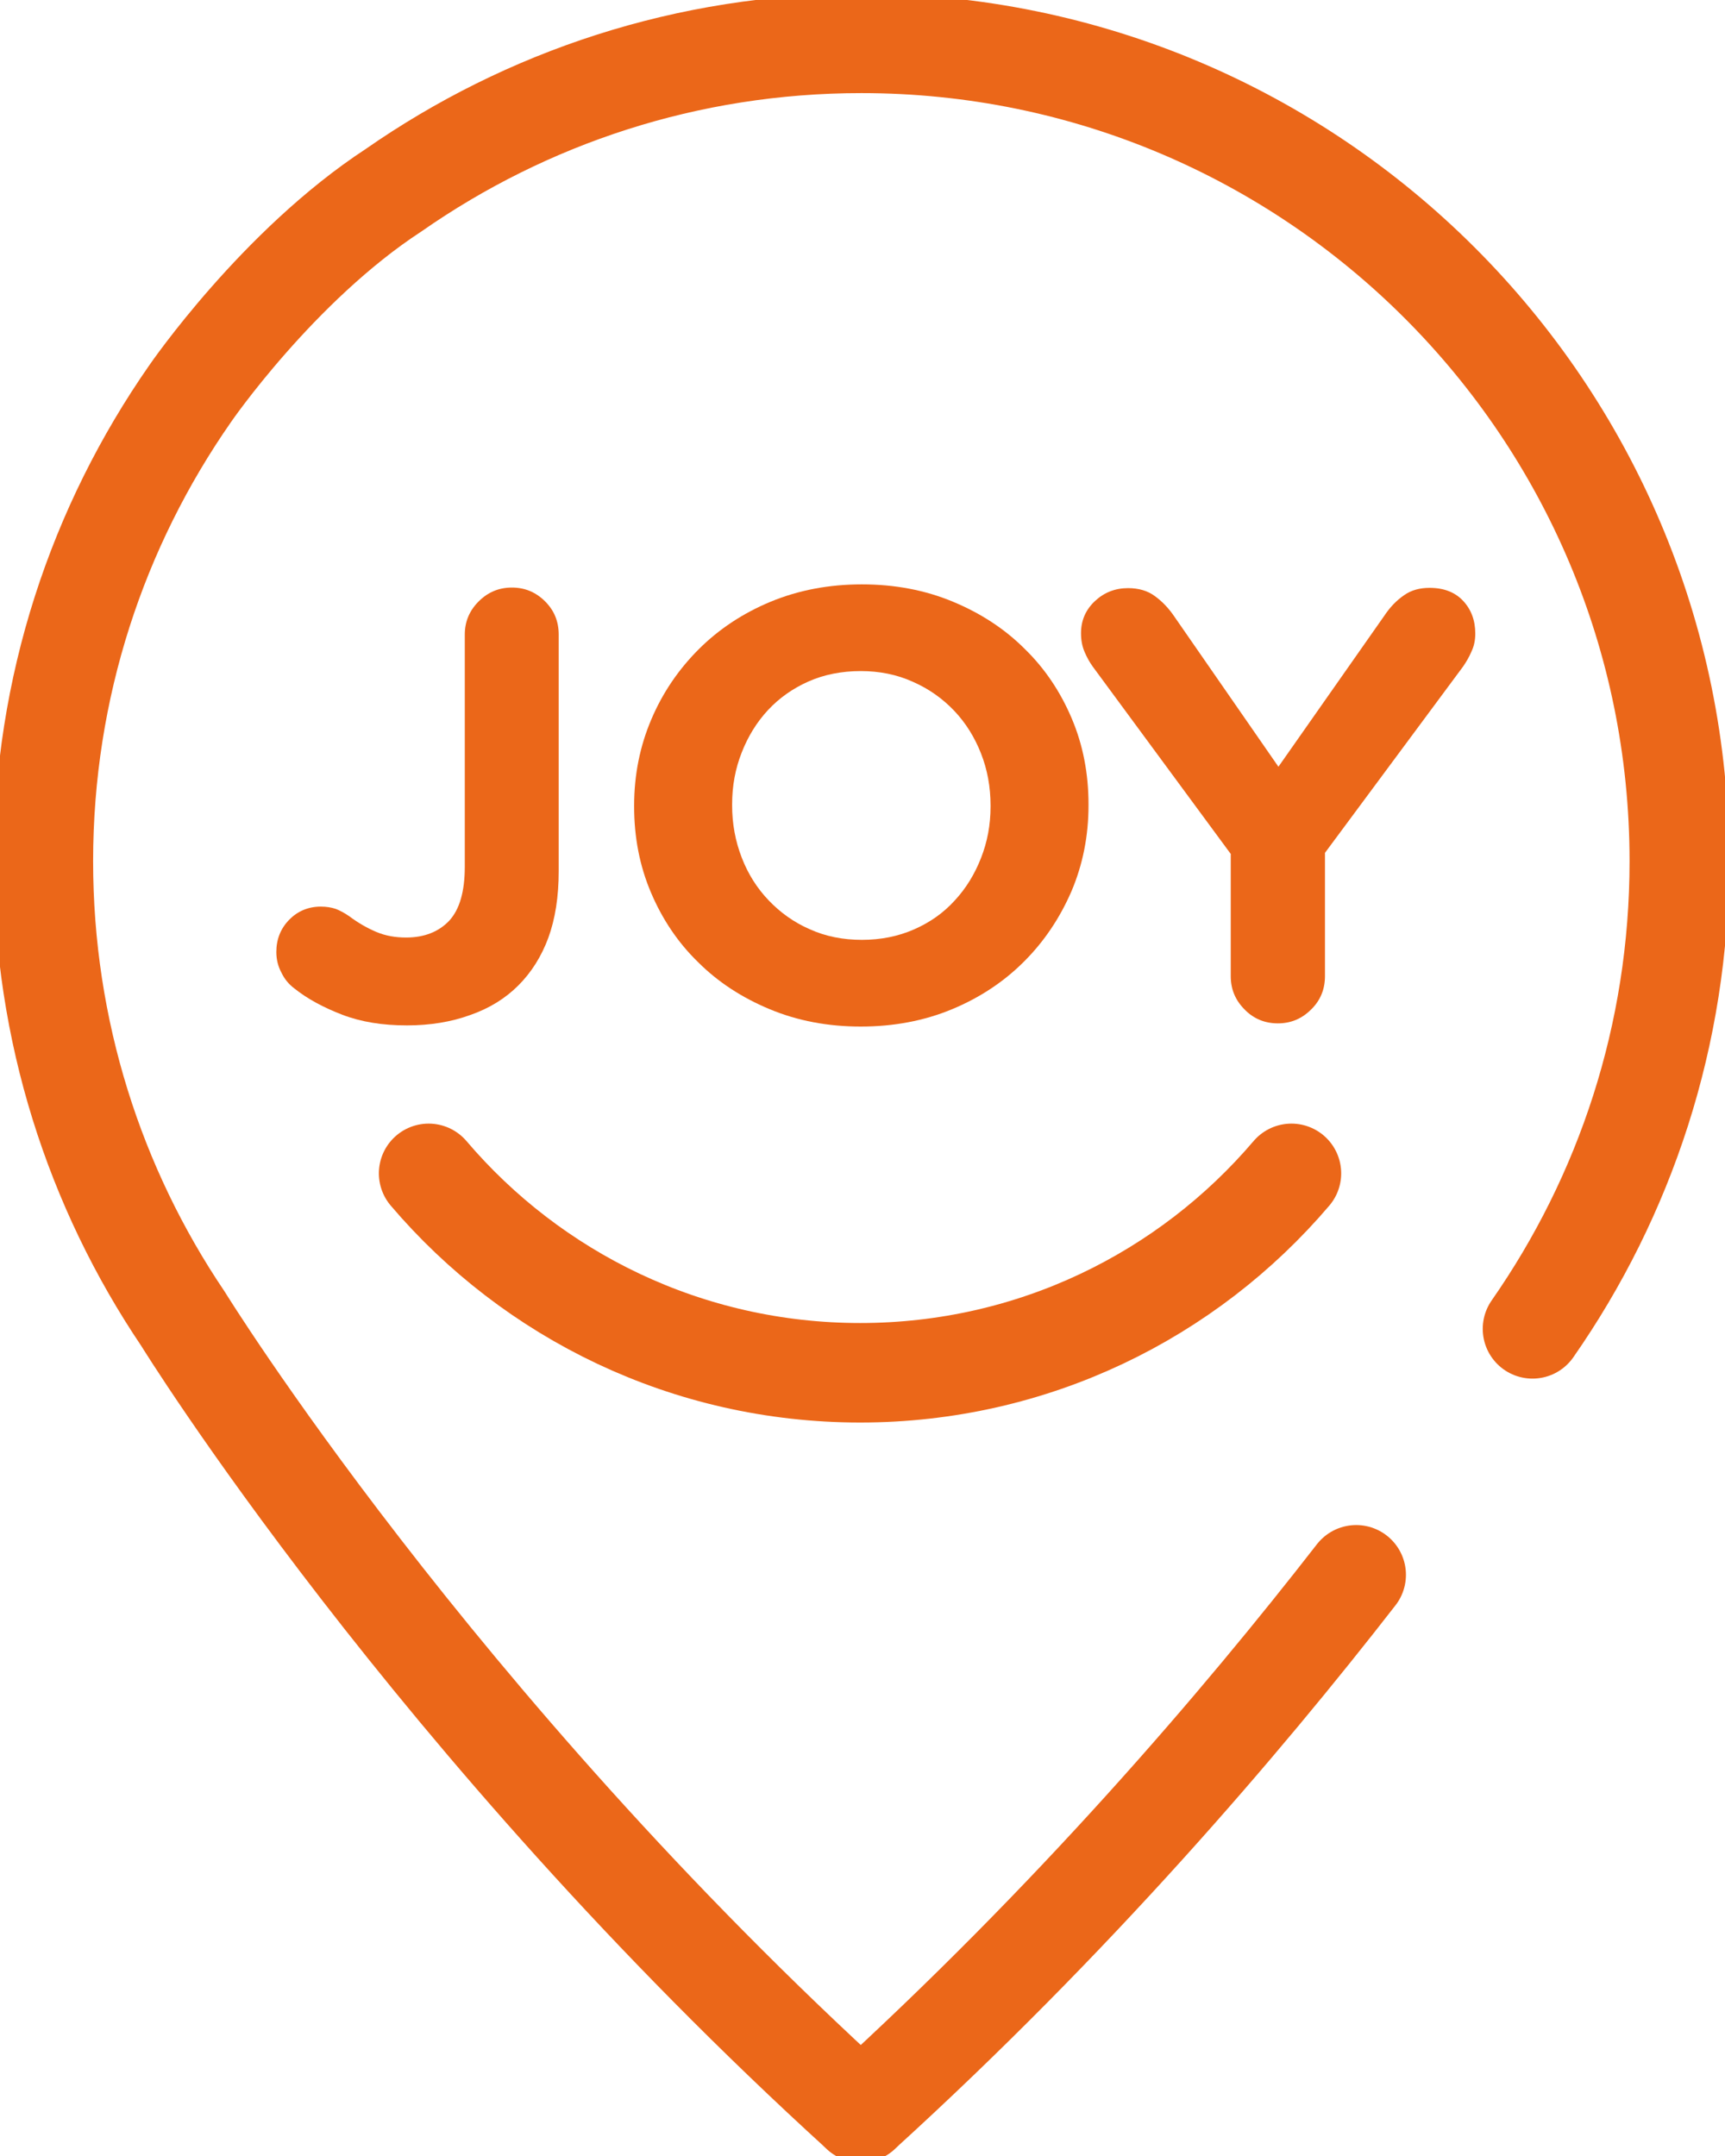
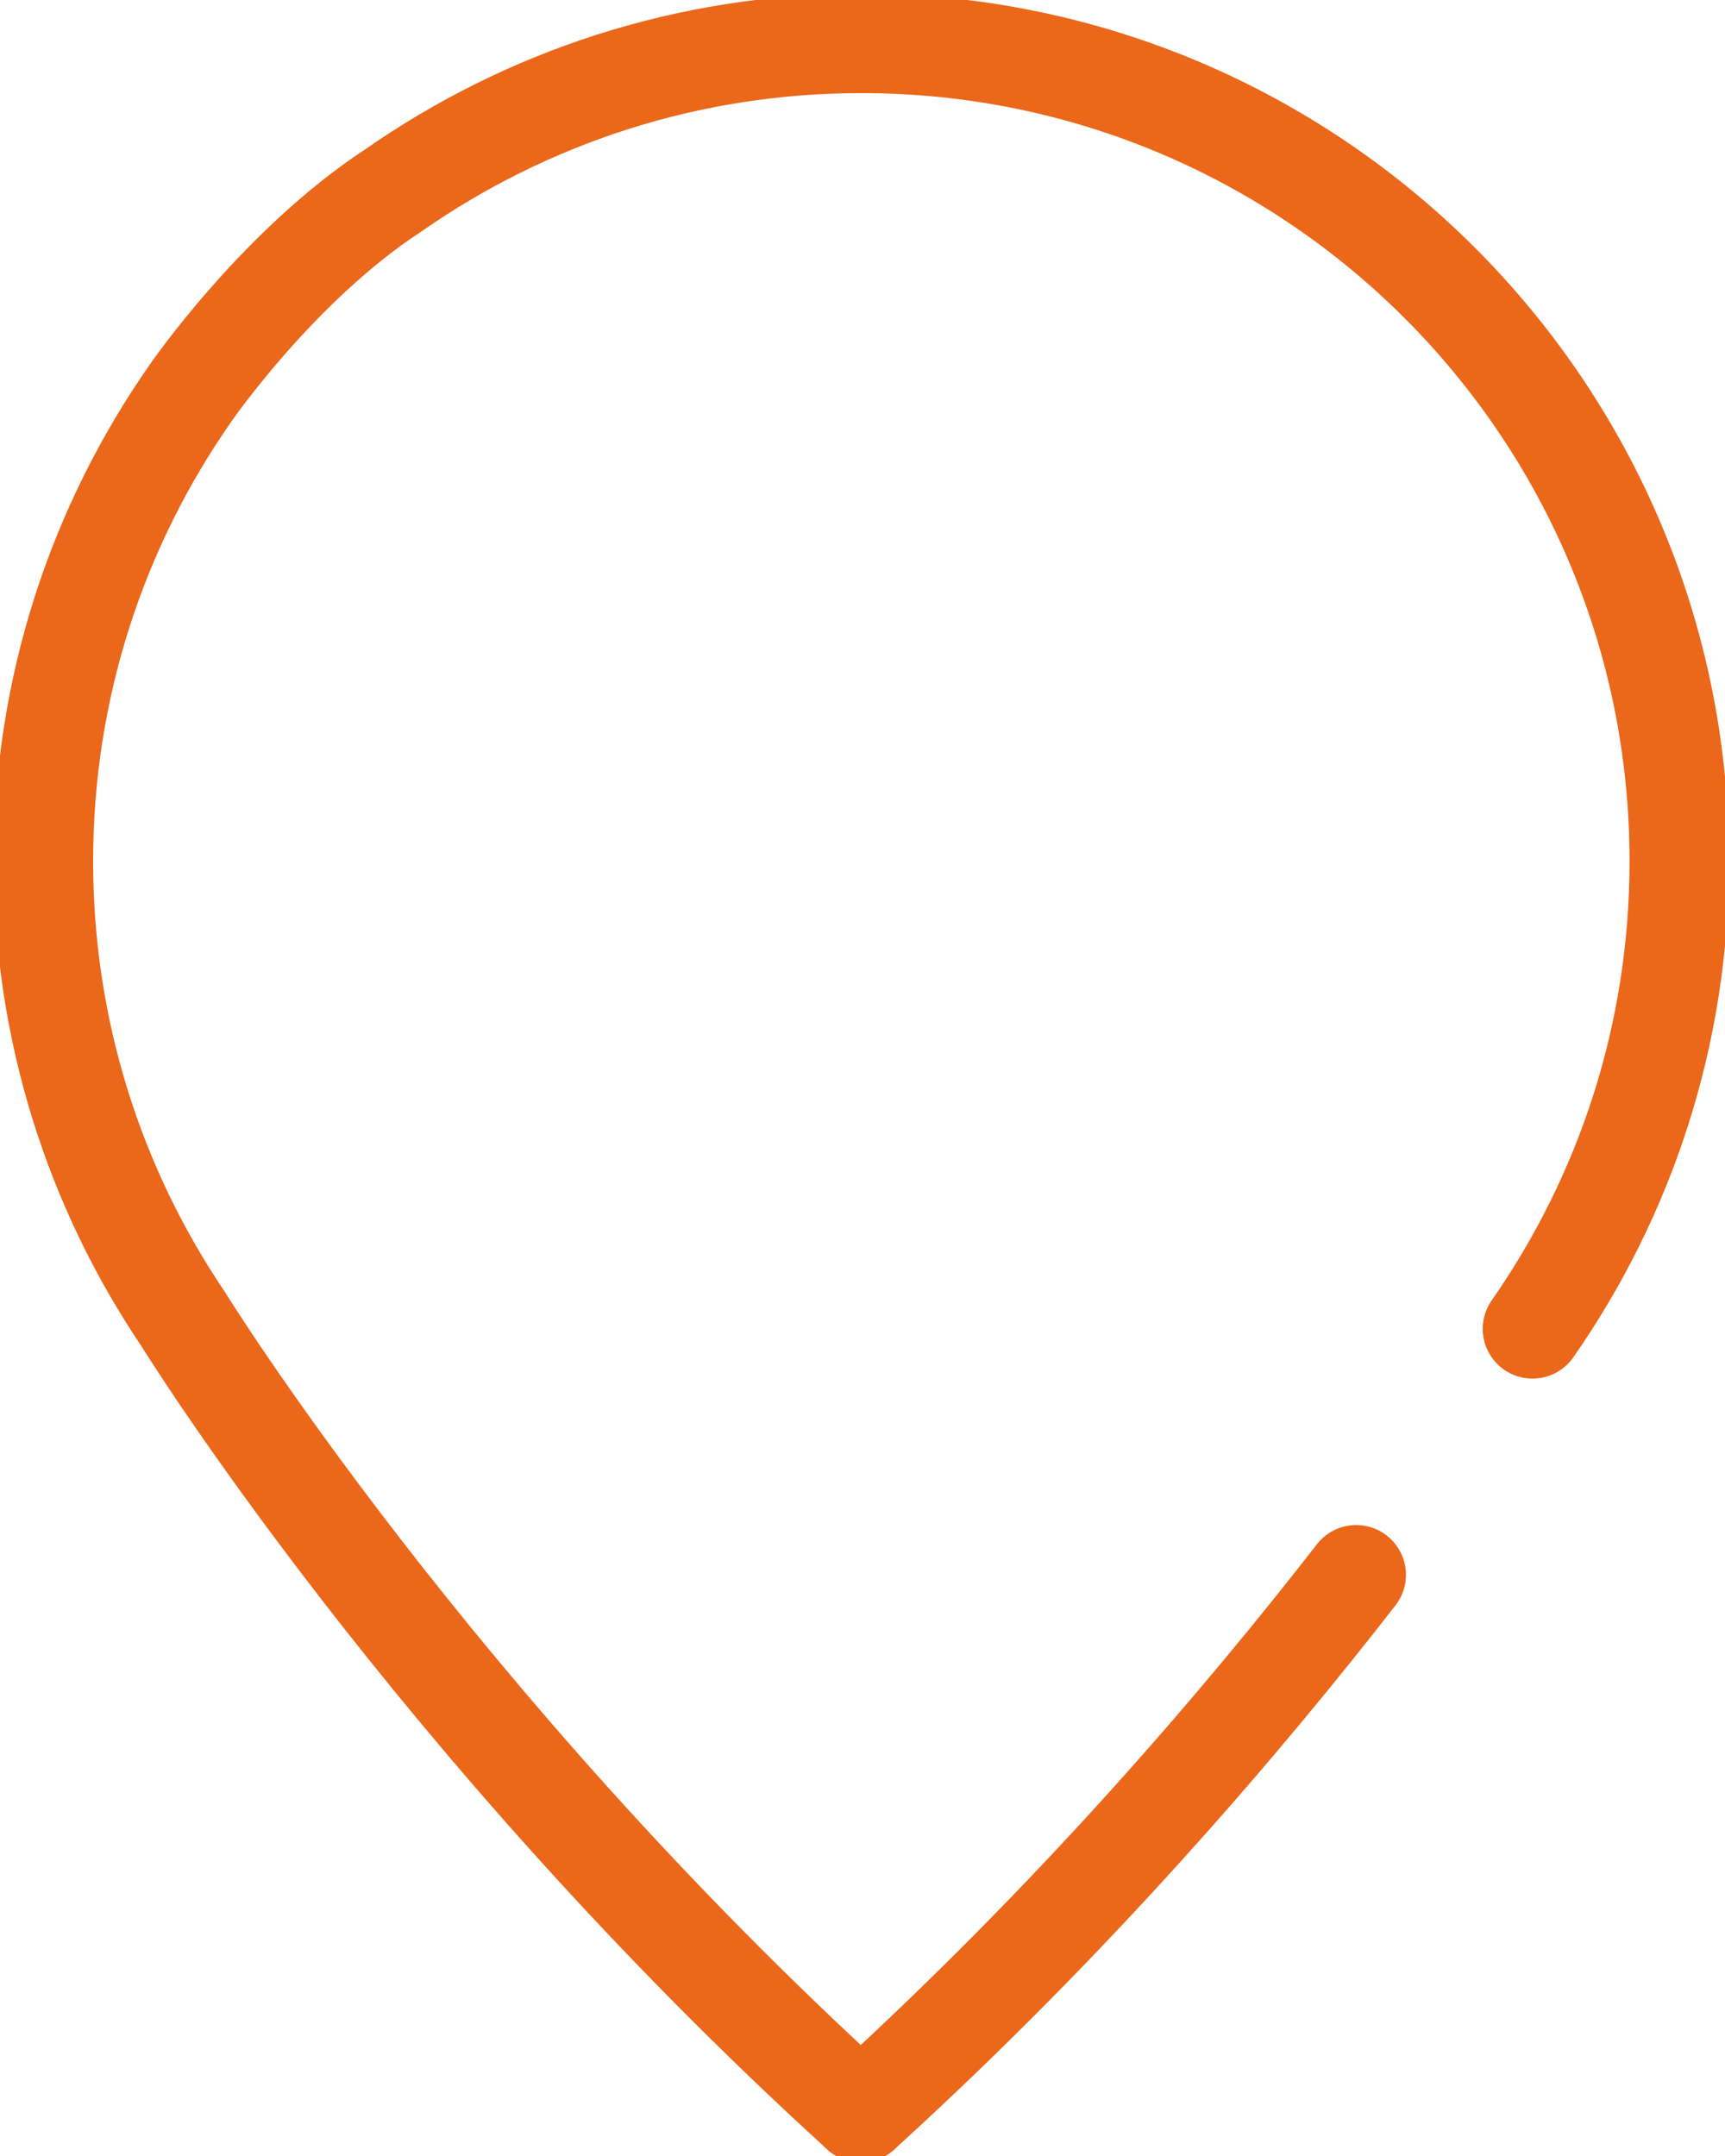
<svg xmlns="http://www.w3.org/2000/svg" width="52" height="65" viewBox="0 0 52 65" fill="none">
  <path d="M25.948 63.693C32.334 57.881 37.397 51.965 40.882 47.478" stroke="#EB6719" stroke-width="3" stroke-miterlimit="10" stroke-linecap="round" stroke-linejoin="round" />
  <path d="M25.948 63.693C13.026 51.93 5.515 39.758 5.515 39.758C2.858 35.82 1.307 31.071 1.307 25.965C1.307 20.72 2.945 15.867 5.733 11.867C5.733 11.867 8.373 8.016 11.867 5.733C15.867 2.945 20.72 1.307 25.965 1.307C39.584 1.307 50.623 12.347 50.623 25.965C50.623 31.21 48.985 36.064 46.197 40.063" stroke="#EB6719" stroke-width="3" stroke-miterlimit="10" stroke-linecap="round" stroke-linejoin="round" />
-   <path d="M12.921 35.375C16.049 39.052 20.72 41.387 25.93 41.387C31.141 41.387 35.802 39.052 38.93 35.375" stroke="#EB6719" stroke-width="3" stroke-miterlimit="10" stroke-linecap="round" stroke-linejoin="round" />
-   <path d="M12.268 30.914C11.527 30.914 10.883 30.81 10.316 30.592C9.75 30.374 9.262 30.113 8.861 29.79C8.713 29.677 8.582 29.529 8.486 29.328C8.382 29.137 8.33 28.928 8.33 28.701C8.33 28.318 8.46 27.995 8.713 27.734C8.966 27.473 9.288 27.333 9.671 27.333C9.846 27.333 9.994 27.359 10.124 27.403C10.255 27.455 10.386 27.525 10.525 27.621C10.804 27.83 11.083 27.987 11.353 28.1C11.623 28.213 11.919 28.265 12.242 28.265C12.791 28.265 13.226 28.091 13.54 27.76C13.854 27.42 14.011 26.88 14.011 26.131V19.134C14.011 18.742 14.15 18.411 14.429 18.132C14.708 17.853 15.039 17.714 15.431 17.714C15.823 17.714 16.154 17.853 16.433 18.132C16.712 18.411 16.842 18.742 16.842 19.134V26.261C16.842 27.037 16.738 27.699 16.529 28.274C16.32 28.84 16.015 29.32 15.623 29.712C15.23 30.104 14.751 30.4 14.176 30.601C13.601 30.81 12.965 30.914 12.268 30.914Z" fill="#EB6719" />
-   <path d="M25.948 30.949C24.954 30.949 24.039 30.775 23.203 30.426C22.366 30.078 21.643 29.607 21.042 29.006C20.432 28.413 19.962 27.708 19.622 26.906C19.282 26.105 19.116 25.242 19.116 24.318V24.284C19.116 23.36 19.291 22.497 19.631 21.696C19.97 20.894 20.45 20.188 21.059 19.578C21.669 18.968 22.393 18.489 23.229 18.141C24.074 17.792 24.989 17.618 25.982 17.618C26.976 17.618 27.891 17.792 28.727 18.141C29.564 18.489 30.287 18.96 30.888 19.561C31.498 20.154 31.968 20.859 32.308 21.661C32.648 22.462 32.813 23.325 32.813 24.249V24.284C32.813 25.207 32.639 26.07 32.299 26.871C31.951 27.673 31.48 28.379 30.87 28.989C30.261 29.599 29.537 30.078 28.701 30.426C27.864 30.775 26.941 30.949 25.948 30.949ZM25.982 28.335C26.549 28.335 27.072 28.231 27.551 28.021C28.03 27.812 28.439 27.525 28.779 27.15C29.119 26.784 29.381 26.357 29.572 25.869C29.764 25.381 29.86 24.867 29.86 24.318V24.284C29.86 23.726 29.764 23.203 29.572 22.715C29.381 22.227 29.11 21.792 28.762 21.426C28.413 21.06 27.995 20.763 27.516 20.554C27.037 20.337 26.514 20.232 25.948 20.232C25.372 20.232 24.841 20.337 24.37 20.546C23.9 20.755 23.491 21.042 23.151 21.408C22.811 21.774 22.549 22.201 22.358 22.689C22.166 23.177 22.07 23.691 22.07 24.249V24.284C22.07 24.832 22.166 25.355 22.358 25.852C22.549 26.349 22.82 26.776 23.168 27.141C23.517 27.507 23.926 27.804 24.405 28.013C24.885 28.231 25.407 28.335 25.982 28.335Z" fill="#EB6719" />
-   <path d="M37.109 25.756L32.944 20.101C32.849 19.971 32.761 19.814 32.692 19.648C32.622 19.483 32.587 19.3 32.587 19.09C32.587 18.707 32.727 18.385 33.005 18.123C33.284 17.862 33.615 17.731 34.007 17.731C34.321 17.731 34.6 17.81 34.818 17.975C35.035 18.132 35.236 18.341 35.41 18.602L38.538 23.116L41.727 18.568C41.901 18.306 42.093 18.106 42.32 17.949C42.538 17.792 42.799 17.723 43.095 17.723C43.522 17.723 43.862 17.853 44.106 18.115C44.35 18.376 44.472 18.707 44.472 19.099C44.472 19.3 44.437 19.474 44.359 19.639C44.289 19.805 44.202 19.953 44.106 20.093L39.941 25.712V29.433C39.941 29.825 39.802 30.165 39.523 30.435C39.244 30.714 38.913 30.853 38.521 30.853C38.129 30.853 37.789 30.714 37.519 30.435C37.24 30.156 37.101 29.825 37.101 29.433V25.756H37.109Z" fill="#EB6719" />
</svg>